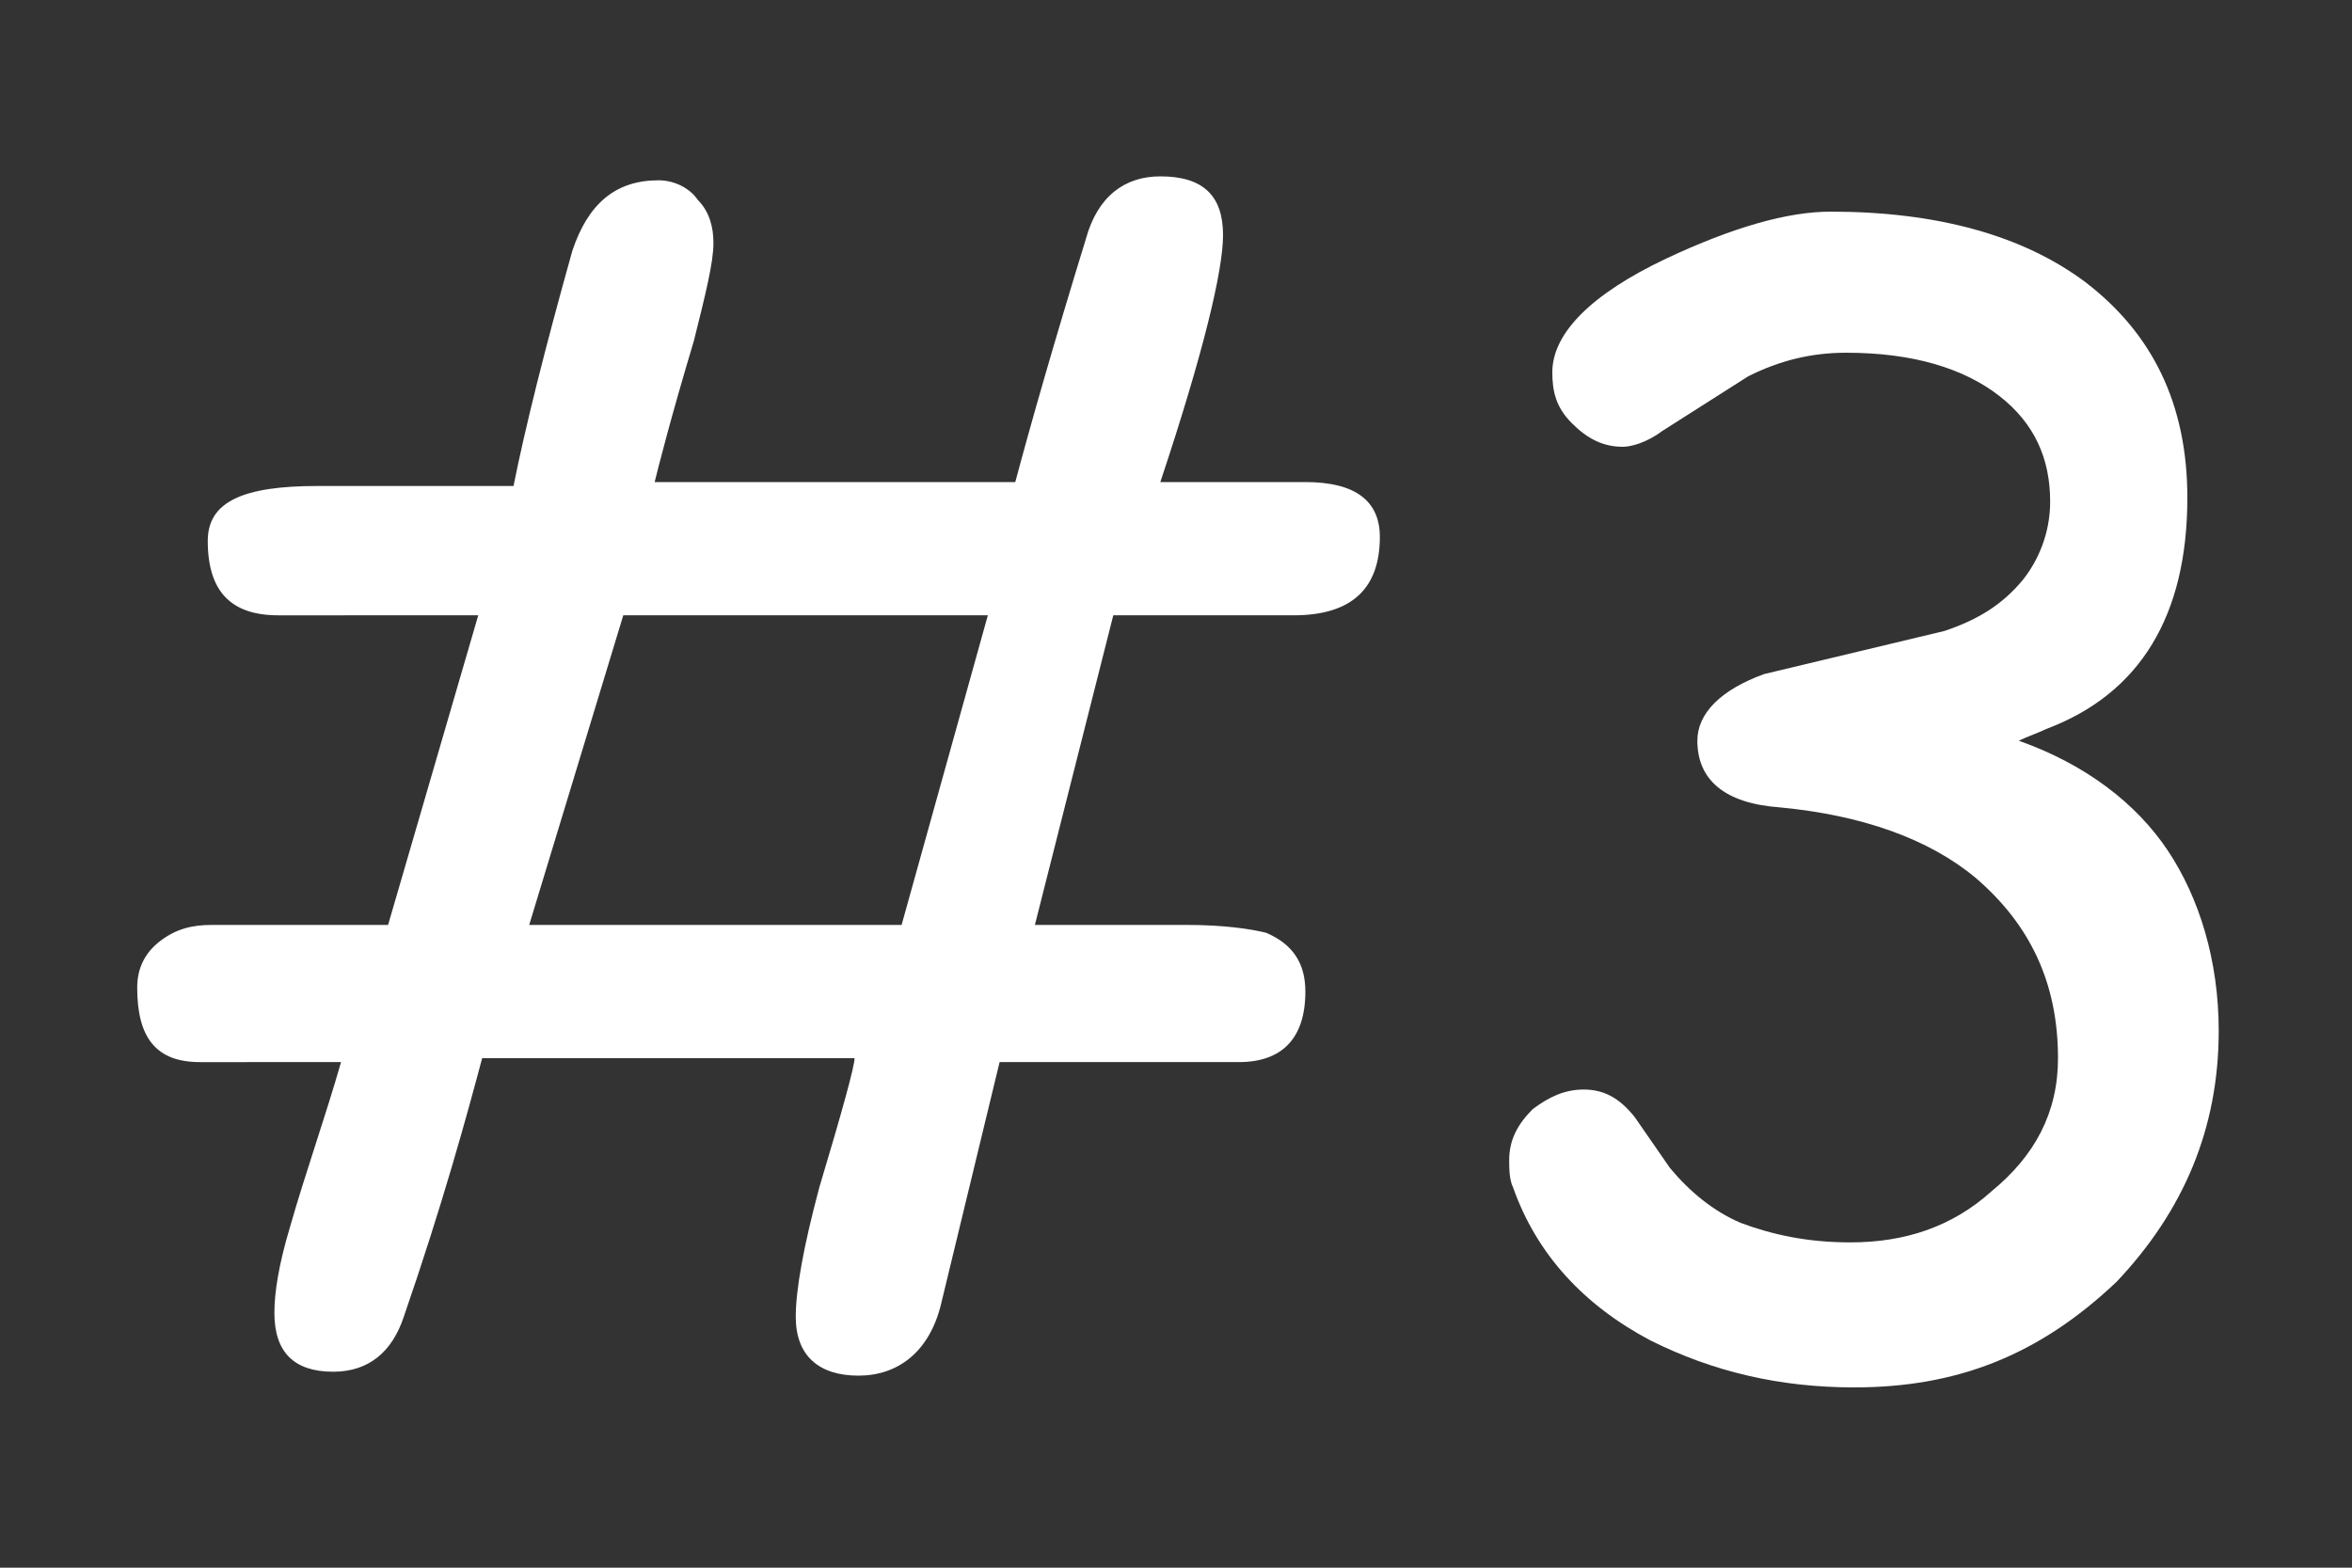
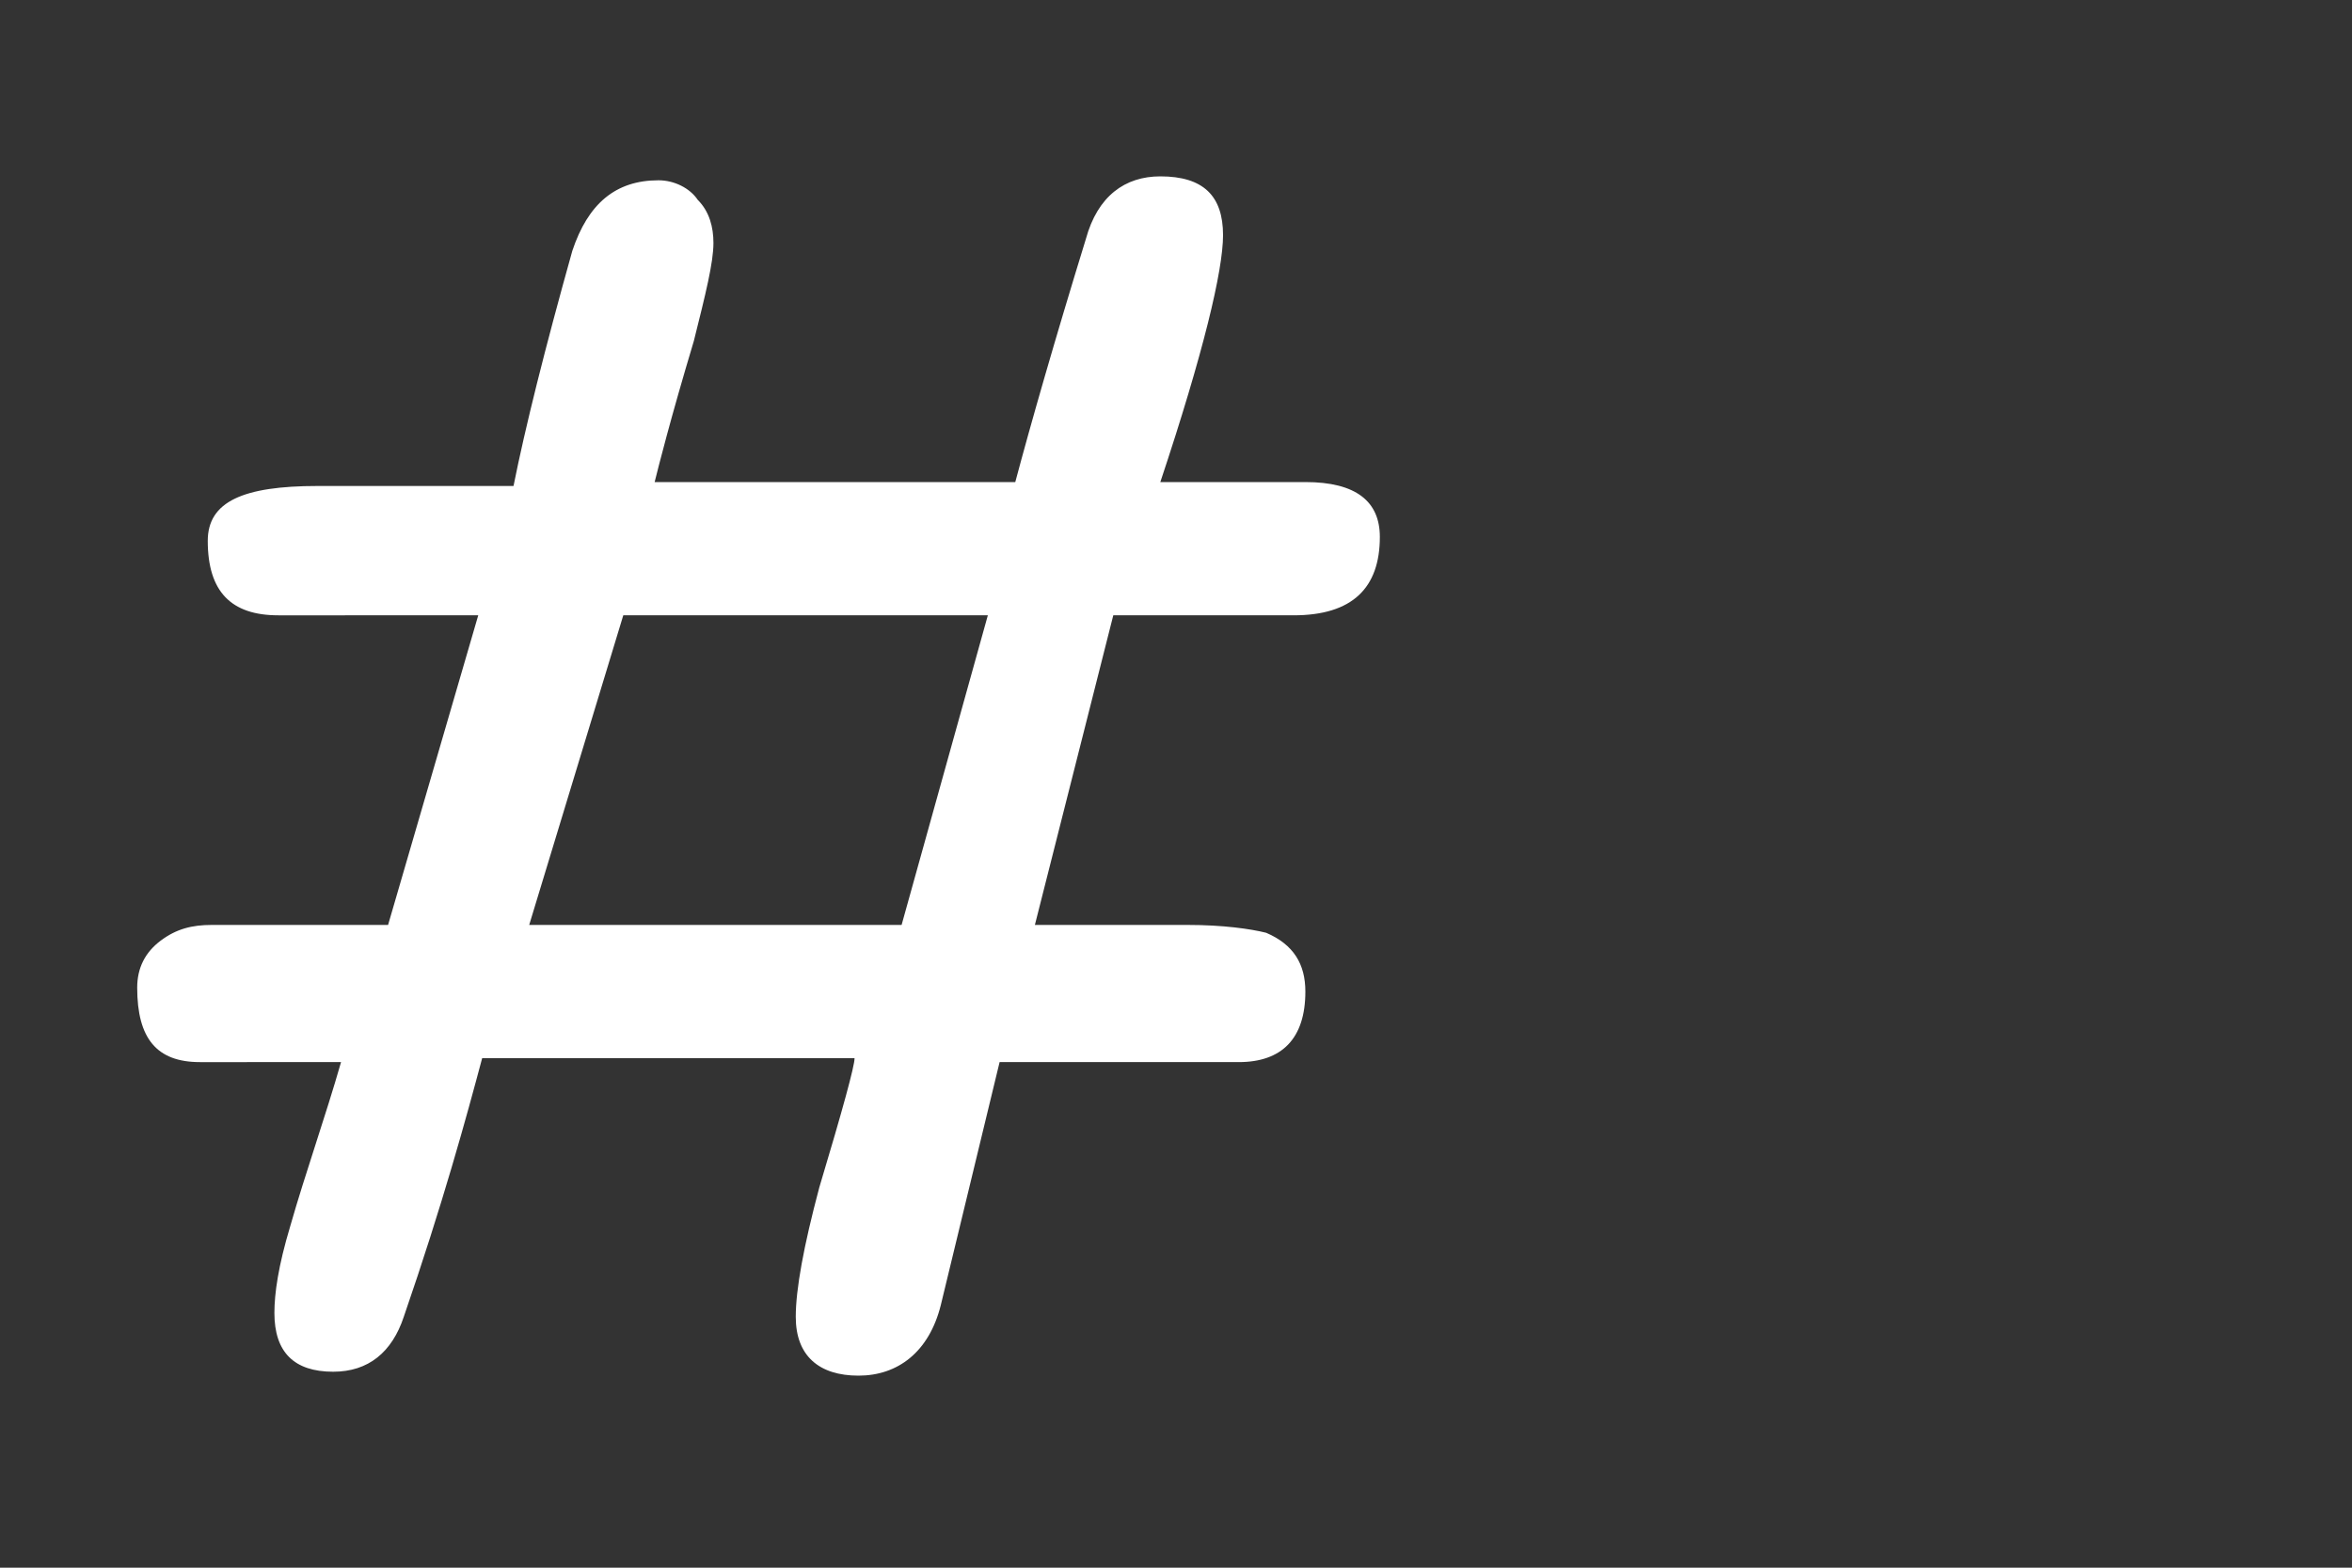
<svg xmlns="http://www.w3.org/2000/svg" version="1.1" id="lyer_1" x="0px" y="0px" viewBox="0 0 60 40" style="enable-background:new 0 0 60 40;" xml:space="preserve">
  <rect x="0" y="0" width="60" height="40" fill="#333333" stroke="none" />
  <style type="text/css">
	.st0{fill:none;}
	.st1{fill:#FFFFFF;}
</style>
  <rect class="st0" width="60" height="40" />
  <g id="TITLE_00000072248478201659254290000018228347461361051801_">
    <g id="TITLE_00000007391437112047828360000005688620190078891152_">
      <g>
        <g>
          <g>
            <path class="st1" d="M9.9,23.6l2.3-7.9H7.1c-1.2,0-1.8-0.6-1.8-1.9c0-1,0.9-1.4,2.8-1.4h5c0.3-1.5,0.8-3.5,1.5-6       c0.4-1.2,1.1-1.8,2.2-1.8c0.4,0,0.8,0.2,1,0.5c0.3,0.3,0.4,0.7,0.4,1.1c0,0.5-0.2,1.3-0.5,2.5c-0.6,2-0.9,3.2-1,3.6h9.2       c0.4-1.5,1-3.6,1.8-6.2c0.3-1.1,1-1.6,1.9-1.6c1.1,0,1.6,0.5,1.6,1.5c0,0.9-0.5,3-1.6,6.3h3.7c1.3,0,1.9,0.5,1.9,1.4       c0,1.3-0.7,2-2.2,2c-0.2,0-0.5,0-0.9,0c-0.4,0-0.7,0-0.9,0h-2.8l-2,7.9h3.9c0.9,0,1.6,0.1,2,0.2c0.7,0.3,1,0.8,1,1.5       c0,1.2-0.6,1.8-1.7,1.8h-6.1L24,33.3c-0.3,1.2-1.1,1.8-2.1,1.8c-1,0-1.6-0.5-1.6-1.5c0-0.7,0.2-1.8,0.6-3.3       c0.6-2,0.9-3.1,0.9-3.3h-9.5c-0.4,1.5-1,3.7-2,6.6C10,34.5,9.4,35,8.5,35c-1,0-1.5-0.5-1.5-1.5c0-0.5,0.1-1.2,0.4-2.2       c0.4-1.4,0.9-2.8,1.3-4.2H5.1c-1.1,0-1.6-0.6-1.6-1.9c0-0.5,0.2-0.9,0.6-1.2c0.4-0.3,0.8-0.4,1.3-0.4H9.9z M13.5,23.6H23       l2.2-7.9h-9.3L13.5,23.6z" />
-             <path class="st1" d="M47.3,35.4c-1.9,0-3.6-0.4-5.2-1.2c-1.7-0.9-2.9-2.2-3.5-3.9c-0.1-0.2-0.1-0.5-0.1-0.7       c0-0.5,0.2-0.9,0.6-1.3c0.4-0.3,0.8-0.5,1.3-0.5s0.9,0.2,1.3,0.7l0.9,1.3c0.5,0.6,1.1,1.1,1.8,1.4c0.8,0.3,1.7,0.5,2.8,0.5       c1.4,0,2.6-0.4,3.6-1.3c1.1-0.9,1.7-2,1.7-3.4c0-1.9-0.7-3.4-2.1-4.6c-1.2-1-2.9-1.6-5-1.8c-1.4-0.1-2.1-0.7-2.1-1.7       c0-0.7,0.6-1.3,1.7-1.7l4.6-1.1c0.9-0.3,1.5-0.7,2-1.3c0.4-0.5,0.7-1.2,0.7-2c0-1.1-0.4-2-1.3-2.7c-0.9-0.7-2.2-1.1-3.9-1.1       c-0.9,0-1.7,0.2-2.5,0.6l-2.2,1.4c-0.4,0.3-0.8,0.4-1,0.4c-0.5,0-0.9-0.2-1.3-0.6s-0.5-0.8-0.5-1.3c0-1,1-2,2.9-2.9       c1.7-0.8,3.1-1.2,4.2-1.2c2.7,0,4.9,0.6,6.5,1.8c1.7,1.3,2.6,3.1,2.6,5.5c0,3-1.2,5-3.6,5.9c-0.2,0.1-0.5,0.2-0.7,0.3       c1.7,0.6,3,1.6,3.8,2.8c0.8,1.2,1.3,2.8,1.3,4.6c0,2.5-0.9,4.6-2.6,6.4C52,34.6,49.9,35.4,47.3,35.4z" />
          </g>
        </g>
      </g>
    </g>
  </g>
</svg>